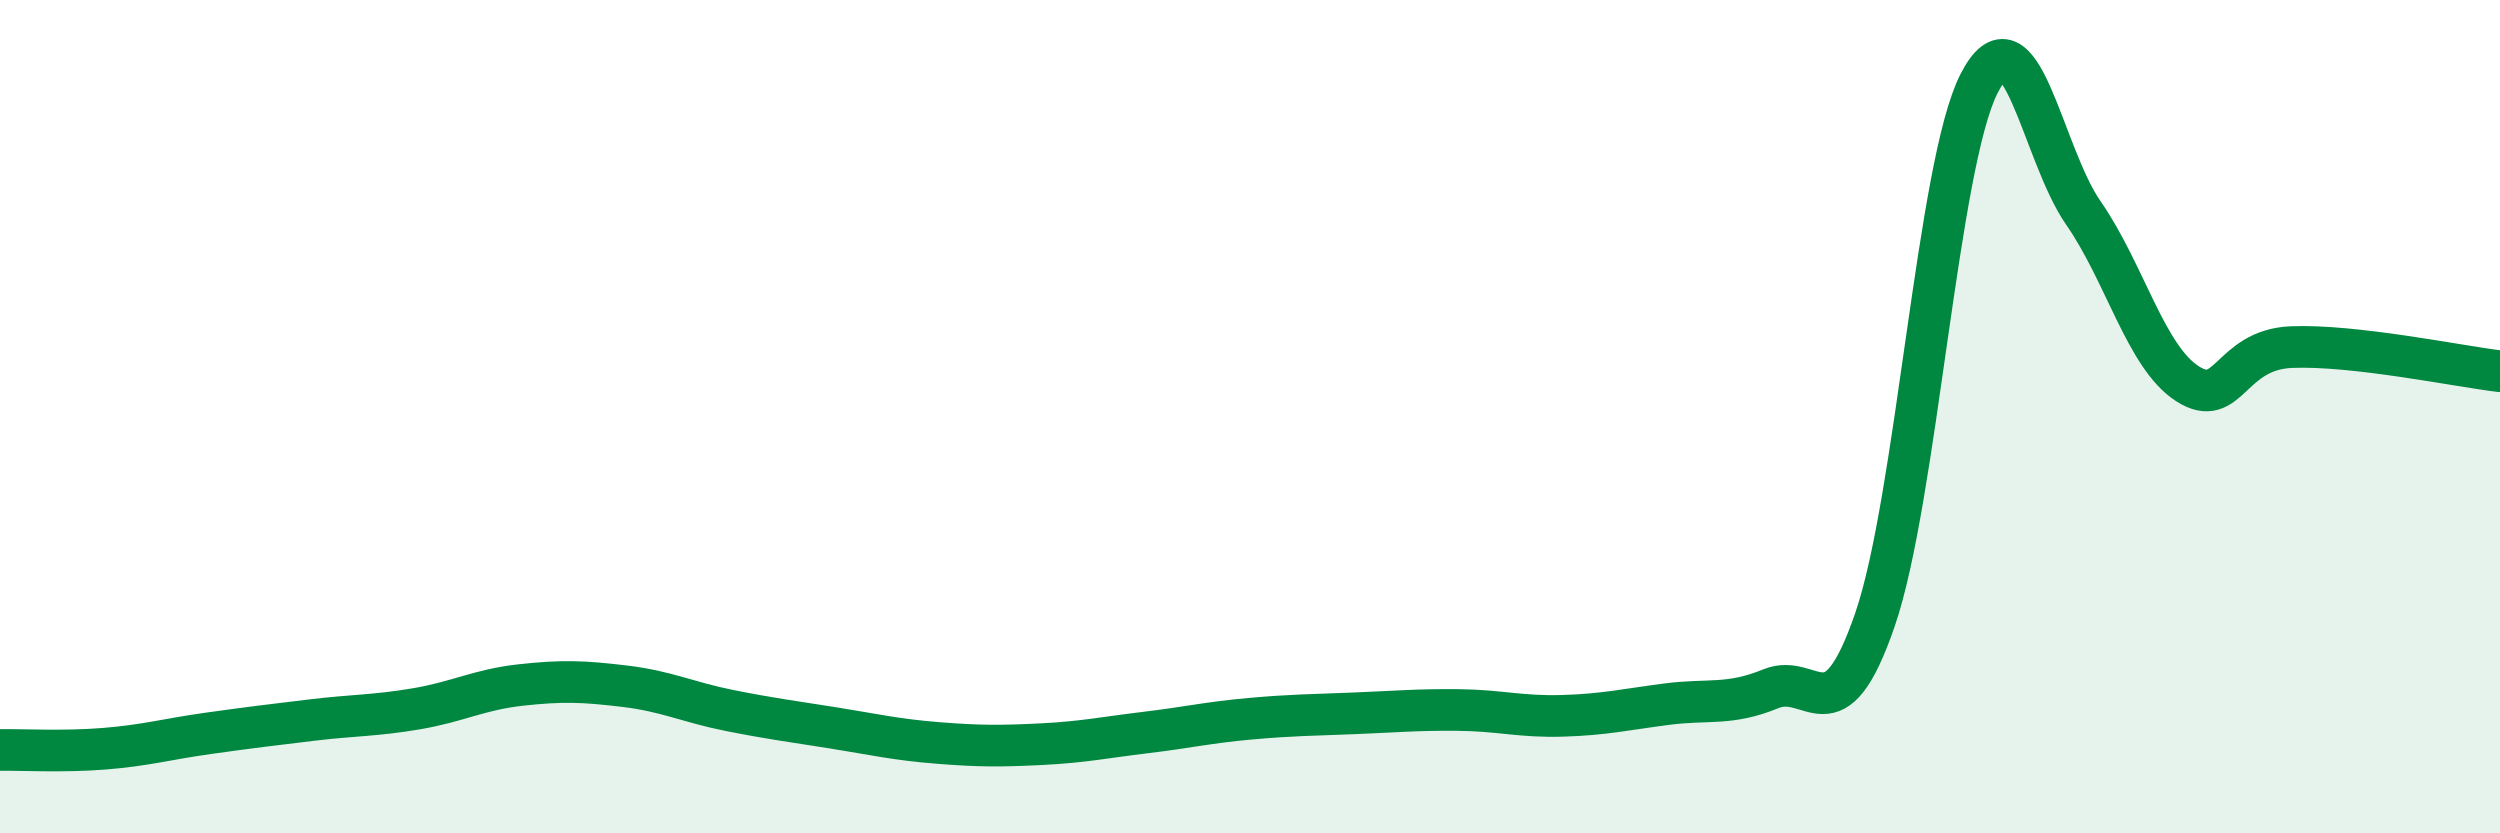
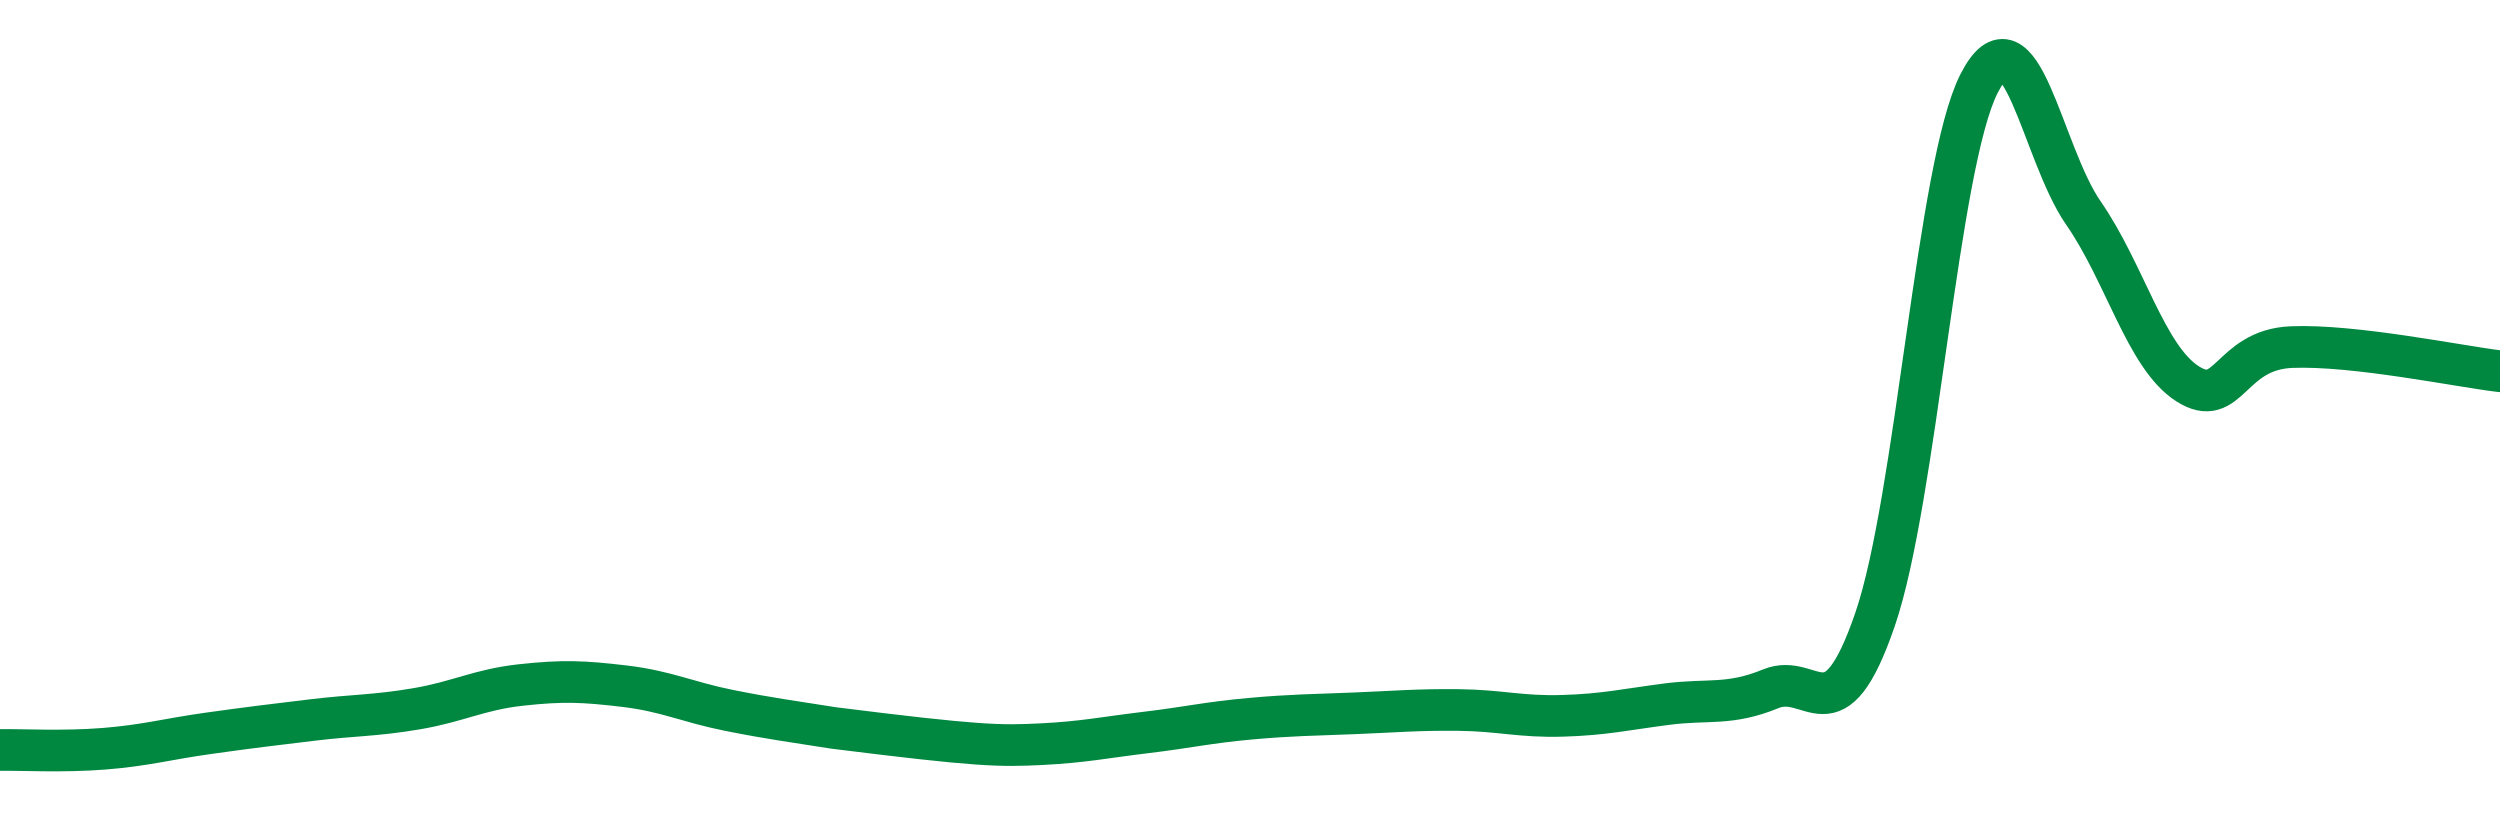
<svg xmlns="http://www.w3.org/2000/svg" width="60" height="20" viewBox="0 0 60 20">
-   <path d="M 0,18 C 0.5,17.99 1.5,18.05 2.5,17.97 C 3.5,17.89 4,17.74 5,17.6 C 6,17.46 6.5,17.4 7.5,17.28 C 8.5,17.16 9,17.18 10,17.01 C 11,16.84 11.5,16.55 12.5,16.44 C 13.5,16.33 14,16.35 15,16.47 C 16,16.59 16.5,16.85 17.5,17.05 C 18.5,17.25 19,17.31 20,17.47 C 21,17.63 21.5,17.75 22.5,17.83 C 23.5,17.91 24,17.91 25,17.86 C 26,17.81 26.5,17.7 27.5,17.58 C 28.5,17.46 29,17.34 30,17.25 C 31,17.16 31.5,17.16 32.5,17.12 C 33.5,17.08 34,17.03 35,17.04 C 36,17.05 36.5,17.21 37.5,17.18 C 38.5,17.15 39,17.03 40,16.9 C 41,16.77 41.5,16.94 42.5,16.53 C 43.5,16.12 44,17.78 45,14.87 C 46,11.96 46.5,3.95 47.5,2 C 48.5,0.05 49,3.67 50,5.11 C 51,6.55 51.5,8.57 52.5,9.21 C 53.5,9.85 53.5,8.39 55,8.33 C 56.5,8.27 59,8.79 60,8.91L60 20L0 20Z" fill="#008740" opacity="0.1" stroke-linecap="round" stroke-linejoin="round" />
-   <path d="M 0,18 C 0.5,17.99 1.5,18.05 2.5,17.97 C 3.5,17.89 4,17.74 5,17.6 C 6,17.46 6.5,17.4 7.5,17.28 C 8.5,17.16 9,17.18 10,17.01 C 11,16.84 11.5,16.55 12.5,16.44 C 13.5,16.33 14,16.35 15,16.47 C 16,16.59 16.5,16.85 17.5,17.05 C 18.5,17.25 19,17.31 20,17.47 C 21,17.63 21.5,17.75 22.5,17.83 C 23.5,17.91 24,17.91 25,17.86 C 26,17.81 26.5,17.7 27.5,17.58 C 28.5,17.46 29,17.34 30,17.25 C 31,17.16 31.5,17.16 32.5,17.12 C 33.5,17.08 34,17.03 35,17.04 C 36,17.05 36.5,17.21 37.5,17.18 C 38.5,17.15 39,17.03 40,16.9 C 41,16.77 41.5,16.94 42.5,16.53 C 43.5,16.12 44,17.78 45,14.87 C 46,11.96 46.5,3.95 47.5,2 C 48.5,0.05 49,3.67 50,5.11 C 51,6.55 51.5,8.57 52.5,9.21 C 53.5,9.85 53.5,8.39 55,8.33 C 56.5,8.27 59,8.79 60,8.91" stroke="#008740" stroke-width="1" fill="none" stroke-linecap="round" stroke-linejoin="round" />
+   <path d="M 0,18 C 0.5,17.99 1.5,18.05 2.5,17.97 C 3.5,17.89 4,17.74 5,17.6 C 6,17.46 6.5,17.4 7.5,17.28 C 8.5,17.16 9,17.18 10,17.01 C 11,16.84 11.5,16.55 12.5,16.44 C 13.5,16.33 14,16.35 15,16.47 C 16,16.59 16.5,16.85 17.5,17.05 C 18.5,17.25 19,17.31 20,17.47 C 23.5,17.91 24,17.91 25,17.86 C 26,17.81 26.5,17.7 27.5,17.58 C 28.5,17.46 29,17.34 30,17.25 C 31,17.16 31.5,17.16 32.5,17.12 C 33.5,17.08 34,17.03 35,17.04 C 36,17.05 36.5,17.21 37.5,17.18 C 38.5,17.15 39,17.03 40,16.9 C 41,16.77 41.5,16.94 42.5,16.53 C 43.5,16.12 44,17.78 45,14.87 C 46,11.96 46.5,3.95 47.5,2 C 48.5,0.05 49,3.67 50,5.11 C 51,6.55 51.5,8.57 52.5,9.21 C 53.5,9.85 53.5,8.39 55,8.33 C 56.5,8.27 59,8.79 60,8.91" stroke="#008740" stroke-width="1" fill="none" stroke-linecap="round" stroke-linejoin="round" />
</svg>